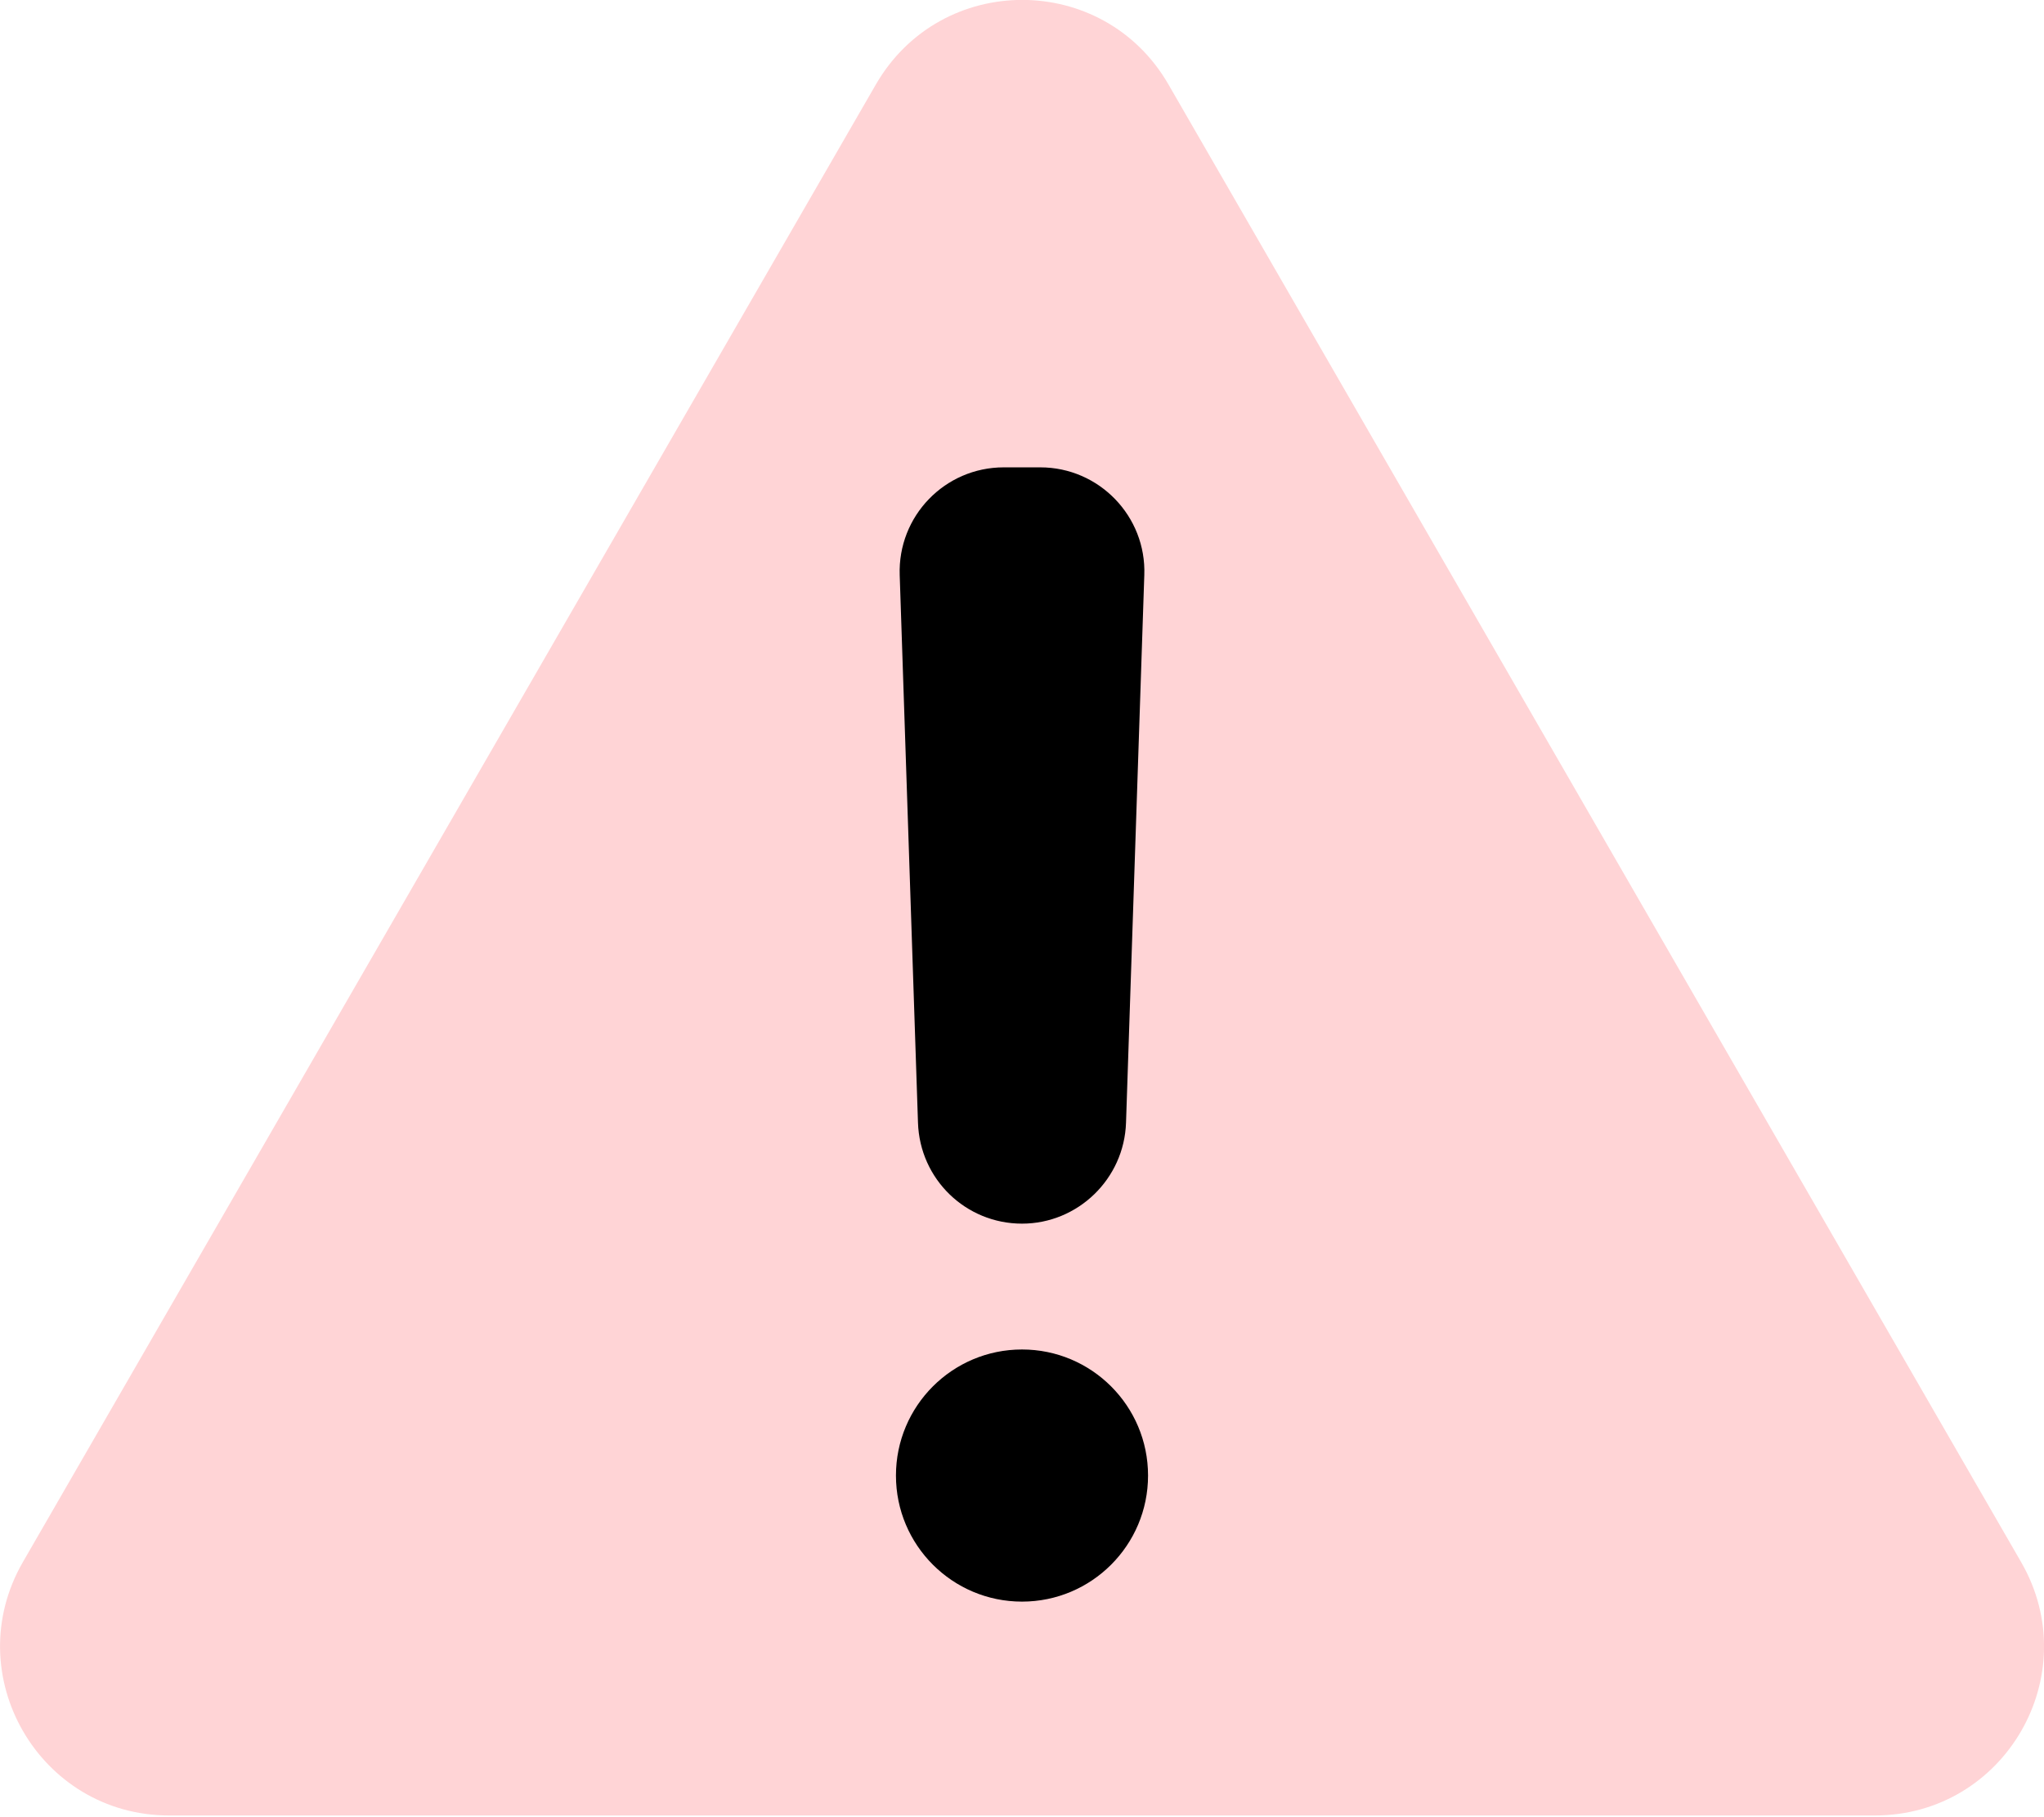
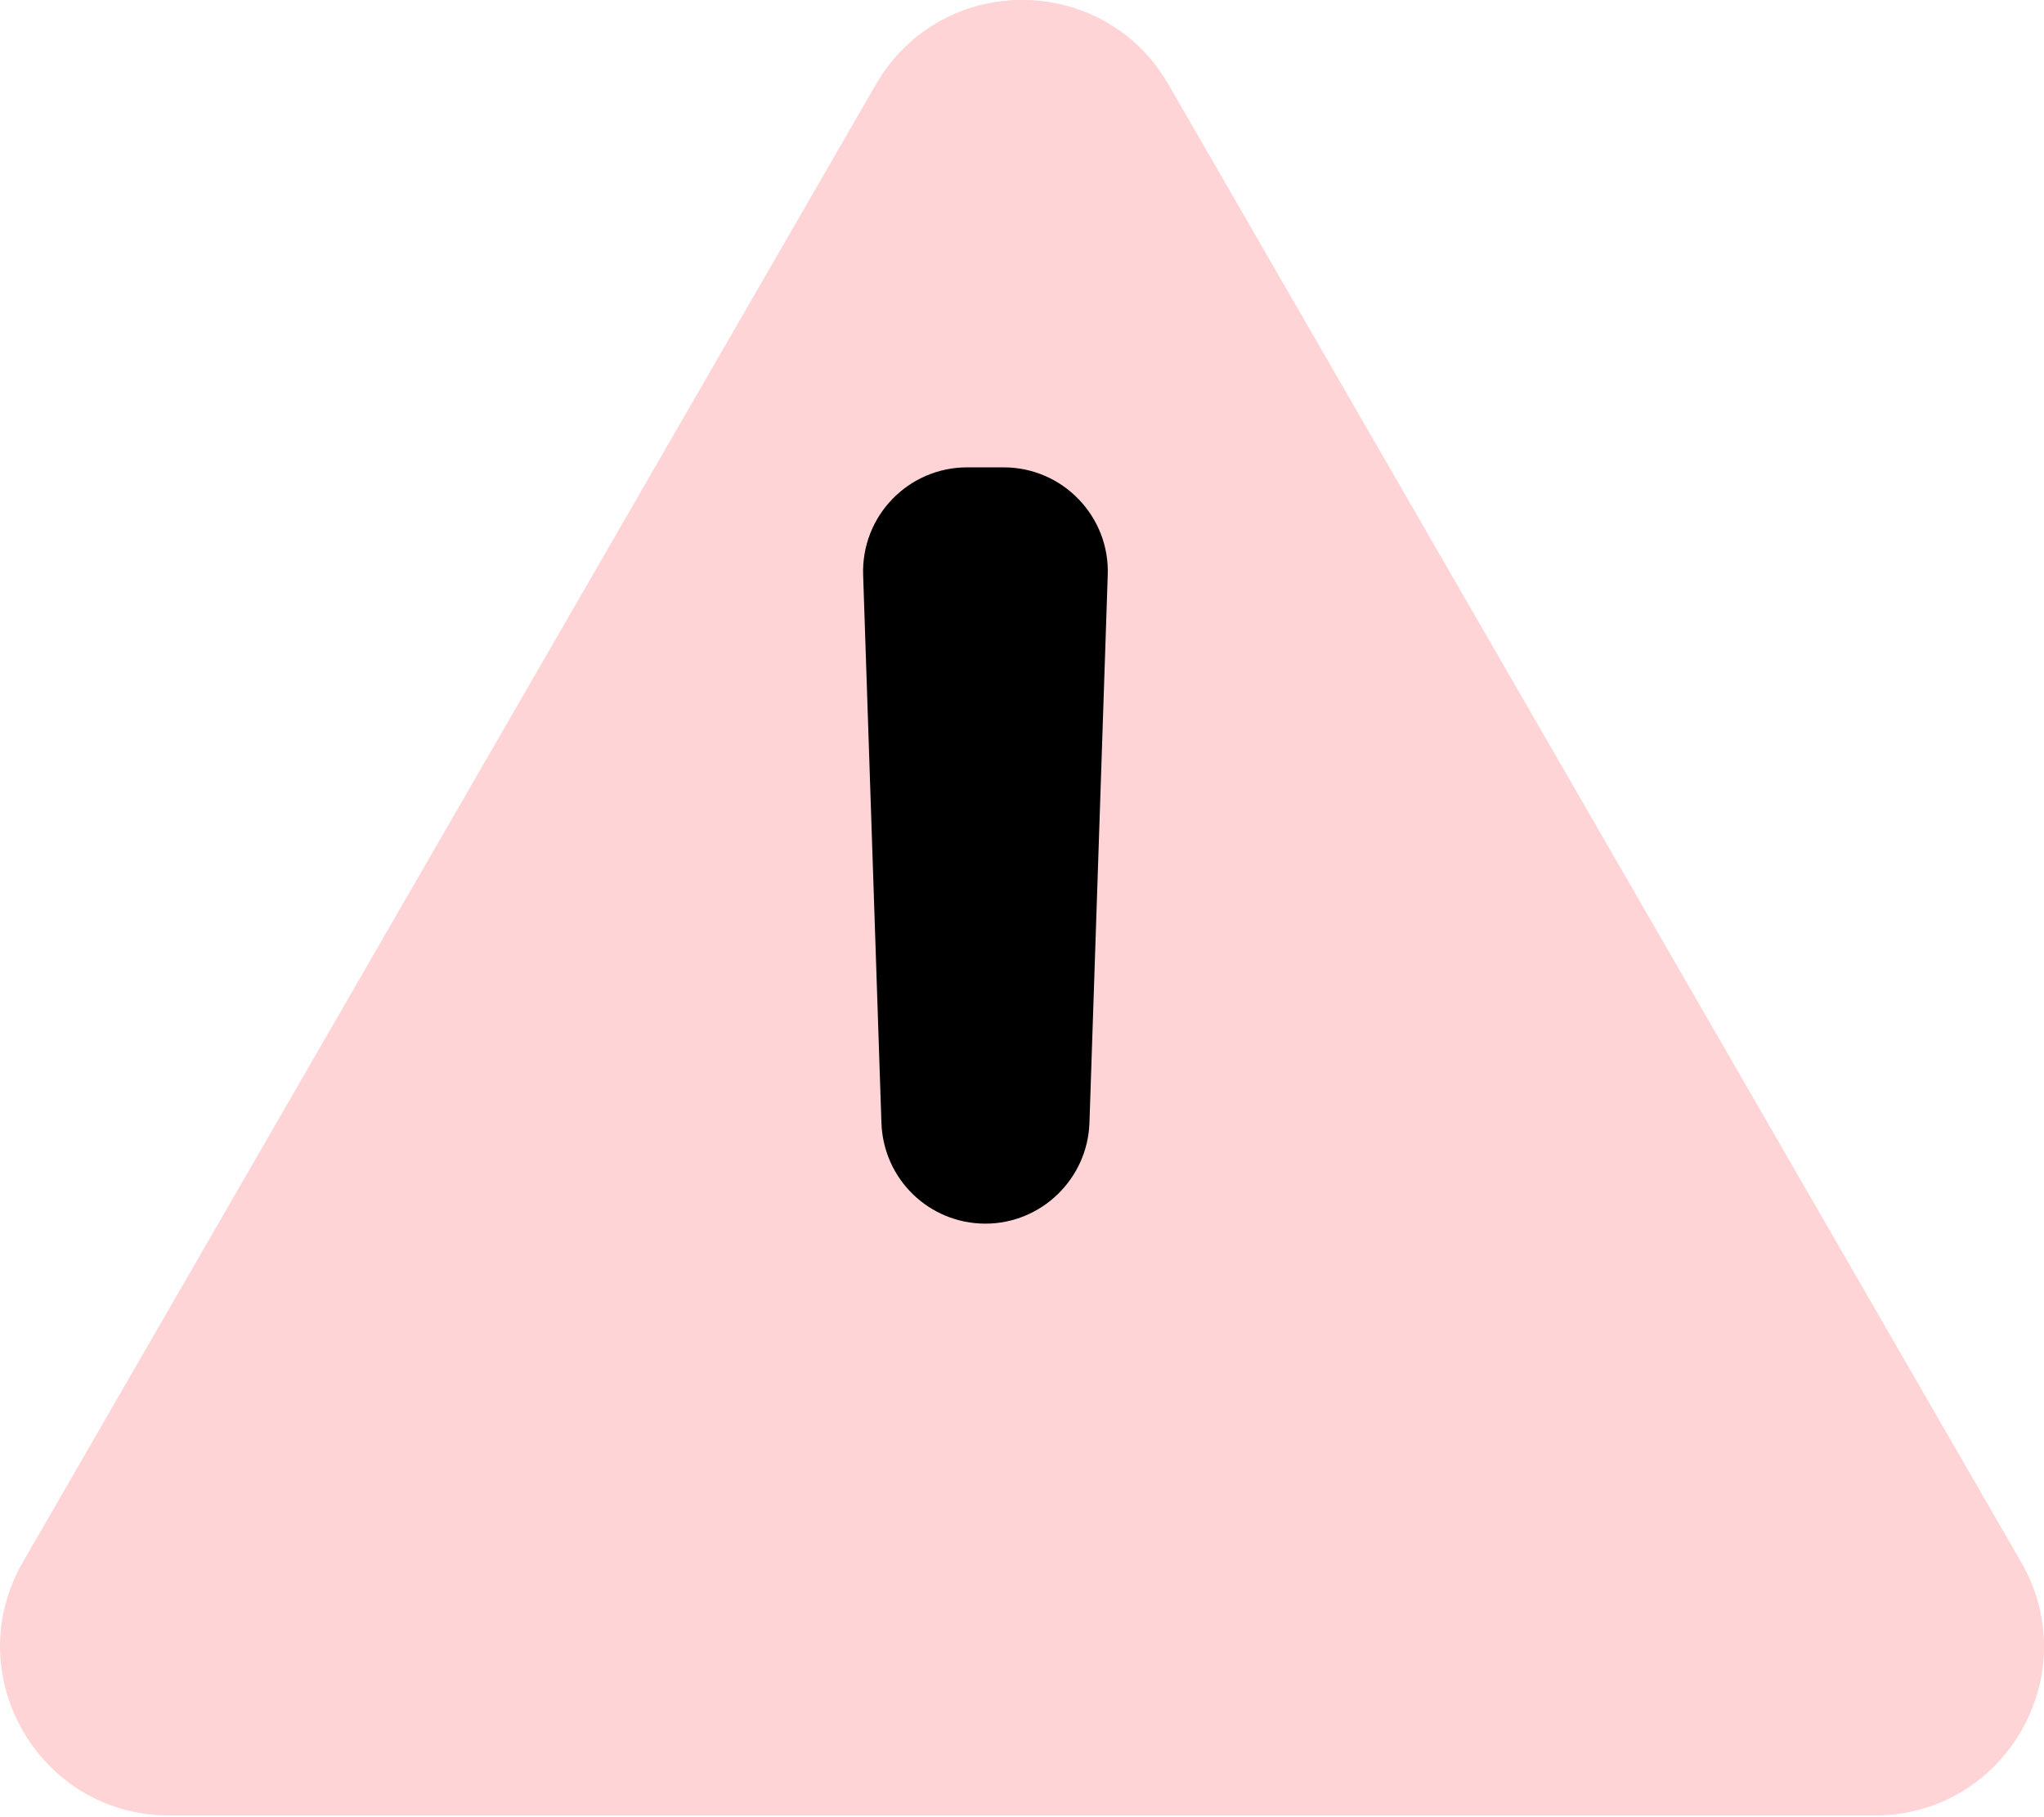
<svg xmlns="http://www.w3.org/2000/svg" fill="none" height="16" viewBox="0 0 18 16" width="18">
  <path d="m17.798 13.753-7.508-13.009c-.573-.993-2.003-.993-2.577 0l-7.511 13.009c-.573.993.144 2.232 1.288 2.232h15.02c1.147 0 1.862-1.24 1.288-2.232z" fill="#ffd4d6" />
  <g fill="#000">
-     <path d="m9 14.102c.613 0 1.11-.497 1.11-1.11s-.497-1.11-1.11-1.11-1.11.497-1.11 1.11.497 1.11 1.11 1.11z" />
-     <path d="m8.839 4.115h.322c.518 0 .935.431.916.949l-.161 4.821c-.016.495-.424.889-.916.889-.495 0-.9-.391-.916-.889l-.161-4.821c-.018-.52.398-.949.916-.949z" />
+     <path d="m8.839 4.115c.518 0 .935.431.916.949l-.161 4.821c-.016.495-.424.889-.916.889-.495 0-.9-.391-.916-.889l-.161-4.821c-.018-.52.398-.949.916-.949z" />
  </g>
</svg>